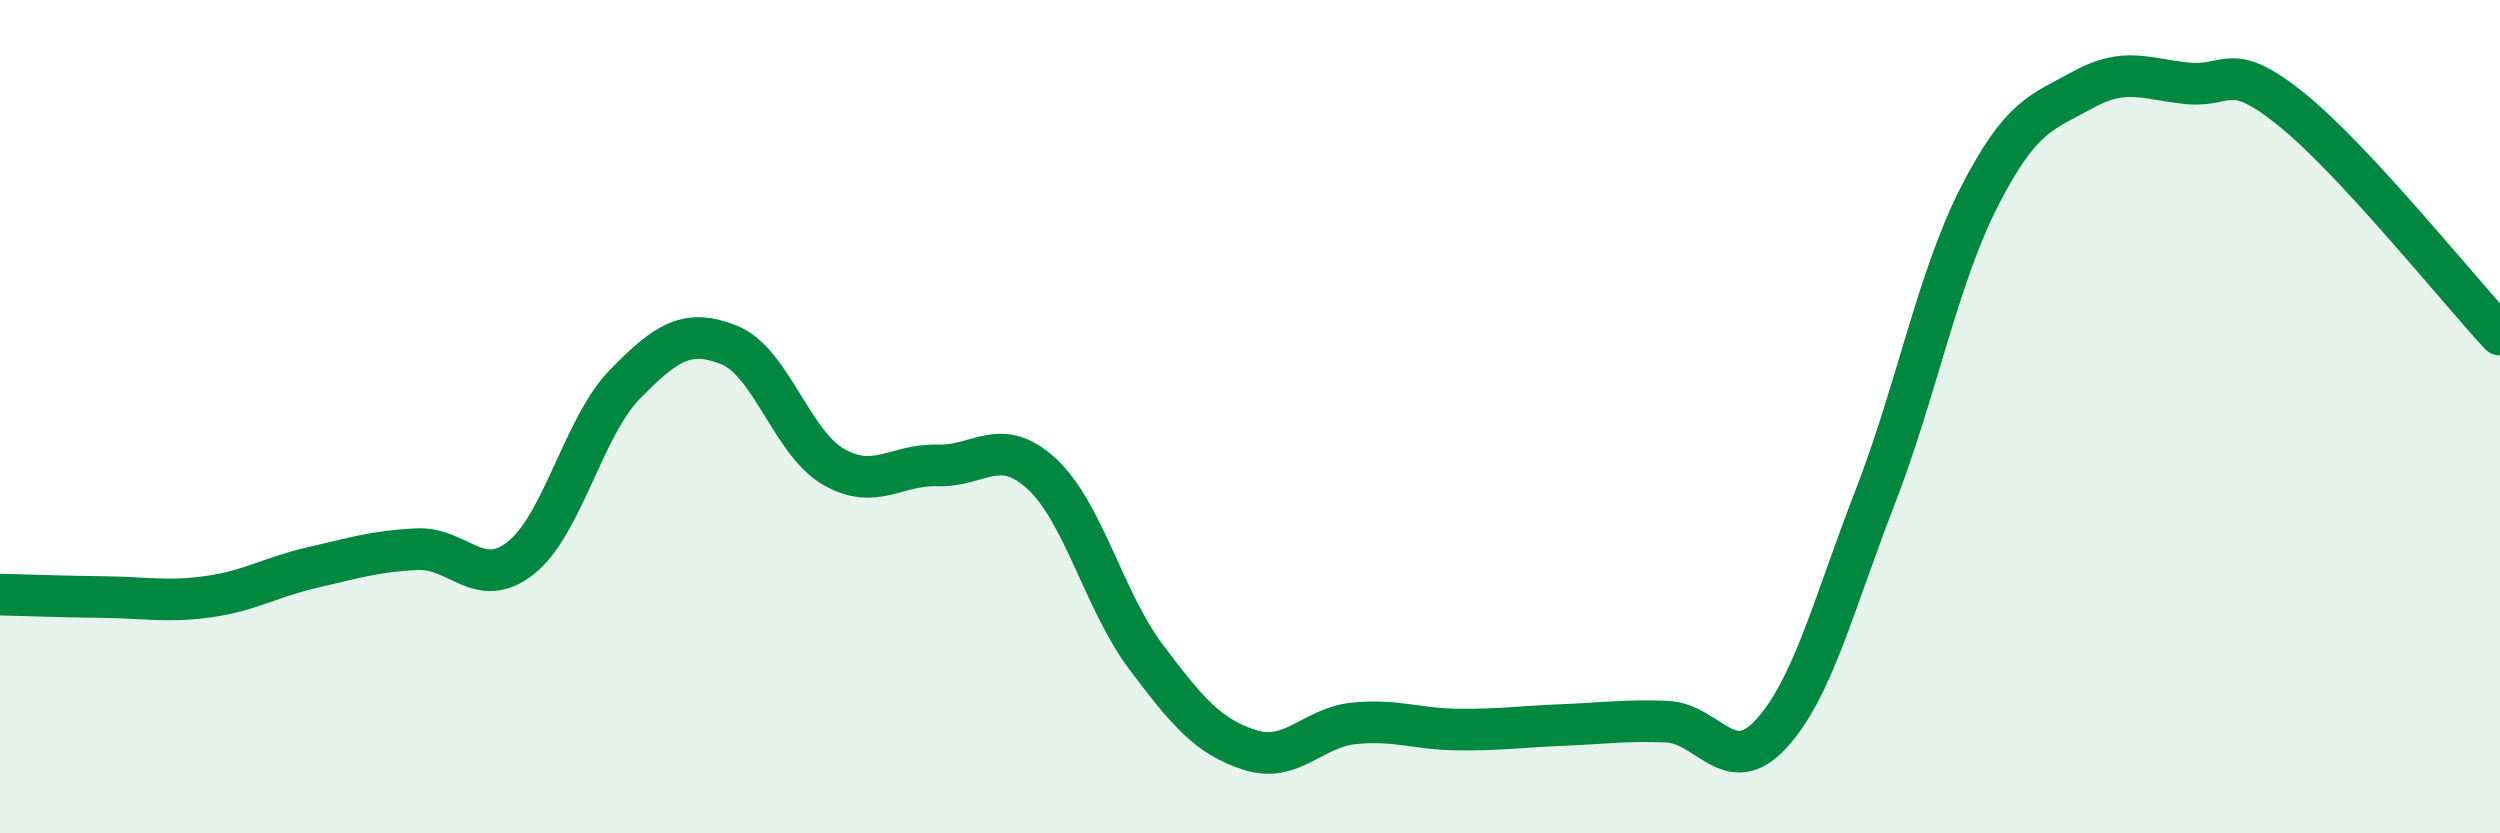
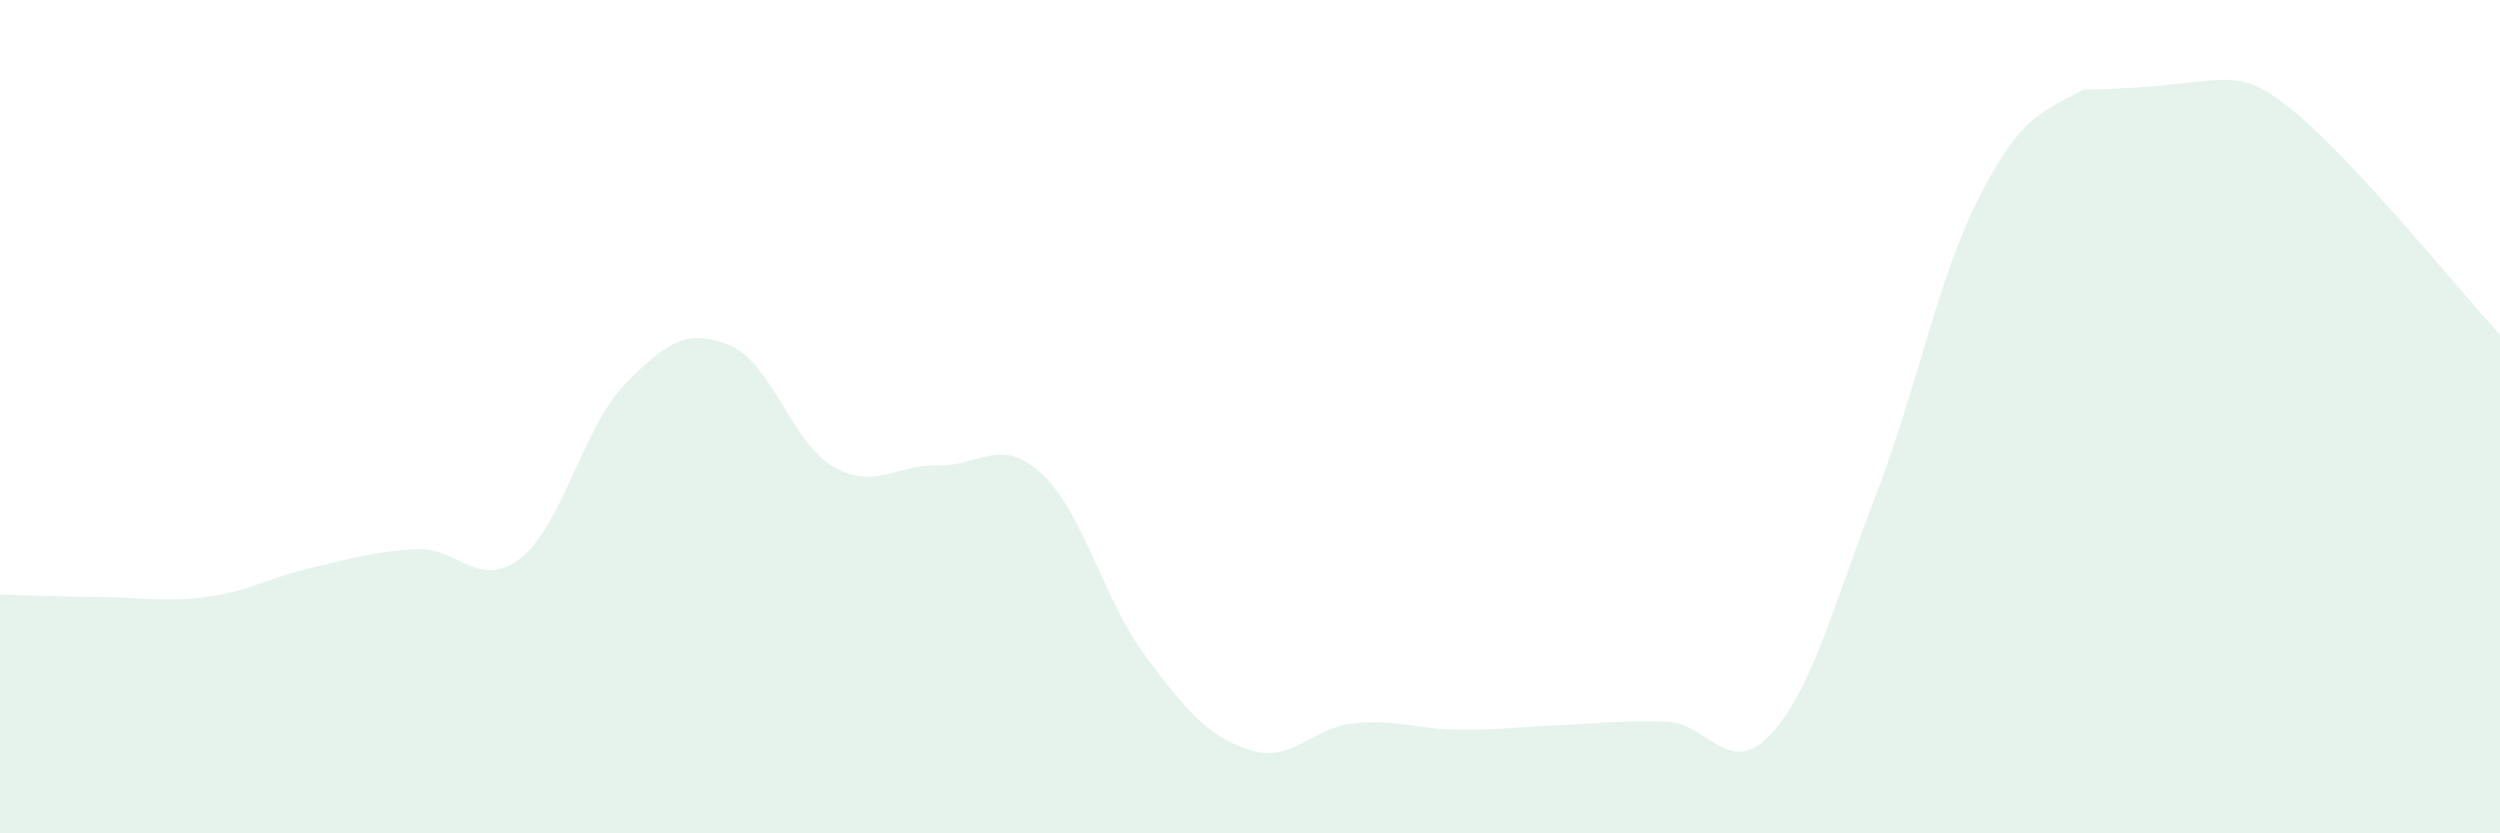
<svg xmlns="http://www.w3.org/2000/svg" width="60" height="20" viewBox="0 0 60 20">
-   <path d="M 0,14.27 C 0.5,14.28 1.5,14.32 2.5,14.33 C 3.5,14.34 4,14.46 5,14.32 C 6,14.18 6.5,13.85 7.5,13.62 C 8.5,13.39 9,13.23 10,13.18 C 11,13.13 11.5,14.18 12.5,13.39 C 13.5,12.6 14,10.24 15,9.22 C 16,8.2 16.5,7.88 17.5,8.28 C 18.5,8.68 19,10.62 20,11.2 C 21,11.78 21.5,11.14 22.5,11.17 C 23.5,11.2 24,10.45 25,11.37 C 26,12.29 26.5,14.43 27.5,15.76 C 28.5,17.09 29,17.68 30,18 C 31,18.32 31.5,17.46 32.5,17.36 C 33.5,17.26 34,17.5 35,17.51 C 36,17.52 36.5,17.44 37.5,17.4 C 38.5,17.36 39,17.28 40,17.32 C 41,17.36 41.5,18.7 42.5,17.62 C 43.5,16.54 44,14.52 45,11.94 C 46,9.36 46.5,6.69 47.5,4.73 C 48.5,2.77 49,2.7 50,2.15 C 51,1.6 51.5,1.9 52.5,2 C 53.5,2.1 53.5,1.42 55,2.63 C 56.5,3.84 59,6.95 60,8.03L60 20L0 20Z" fill="#008740" opacity="0.1" stroke-linecap="round" stroke-linejoin="round" />
-   <path d="M 0,14.27 C 0.5,14.28 1.5,14.32 2.5,14.33 C 3.5,14.34 4,14.46 5,14.32 C 6,14.18 6.5,13.85 7.5,13.62 C 8.5,13.39 9,13.23 10,13.18 C 11,13.13 11.5,14.18 12.5,13.39 C 13.5,12.6 14,10.24 15,9.22 C 16,8.2 16.5,7.88 17.5,8.28 C 18.5,8.68 19,10.62 20,11.2 C 21,11.78 21.5,11.14 22.5,11.17 C 23.5,11.2 24,10.45 25,11.37 C 26,12.29 26.5,14.43 27.5,15.76 C 28.5,17.09 29,17.68 30,18 C 31,18.32 31.5,17.46 32.5,17.36 C 33.5,17.26 34,17.5 35,17.51 C 36,17.52 36.5,17.44 37.5,17.4 C 38.5,17.36 39,17.28 40,17.32 C 41,17.36 41.5,18.7 42.5,17.62 C 43.5,16.54 44,14.52 45,11.94 C 46,9.36 46.5,6.69 47.5,4.73 C 48.5,2.77 49,2.7 50,2.15 C 51,1.6 51.5,1.9 52.5,2 C 53.5,2.1 53.5,1.42 55,2.63 C 56.5,3.84 59,6.95 60,8.03" stroke="#008740" stroke-width="1" fill="none" stroke-linecap="round" stroke-linejoin="round" />
+   <path d="M 0,14.27 C 0.5,14.28 1.5,14.32 2.5,14.33 C 3.5,14.34 4,14.46 5,14.32 C 6,14.18 6.5,13.85 7.5,13.62 C 8.5,13.39 9,13.23 10,13.18 C 11,13.13 11.5,14.18 12.5,13.39 C 13.5,12.6 14,10.24 15,9.22 C 16,8.2 16.5,7.88 17.5,8.28 C 18.5,8.68 19,10.62 20,11.2 C 21,11.78 21.5,11.14 22.5,11.17 C 23.5,11.2 24,10.45 25,11.37 C 26,12.29 26.5,14.43 27.5,15.76 C 28.5,17.09 29,17.68 30,18 C 31,18.32 31.5,17.46 32.5,17.36 C 33.5,17.26 34,17.5 35,17.51 C 36,17.52 36.5,17.44 37.5,17.4 C 38.5,17.36 39,17.28 40,17.32 C 41,17.36 41.5,18.7 42.5,17.62 C 43.5,16.54 44,14.52 45,11.94 C 46,9.36 46.5,6.69 47.5,4.73 C 48.5,2.77 49,2.7 50,2.15 C 53.5,2.1 53.5,1.42 55,2.63 C 56.5,3.84 59,6.95 60,8.03L60 20L0 20Z" fill="#008740" opacity="0.1" stroke-linecap="round" stroke-linejoin="round" />
</svg>